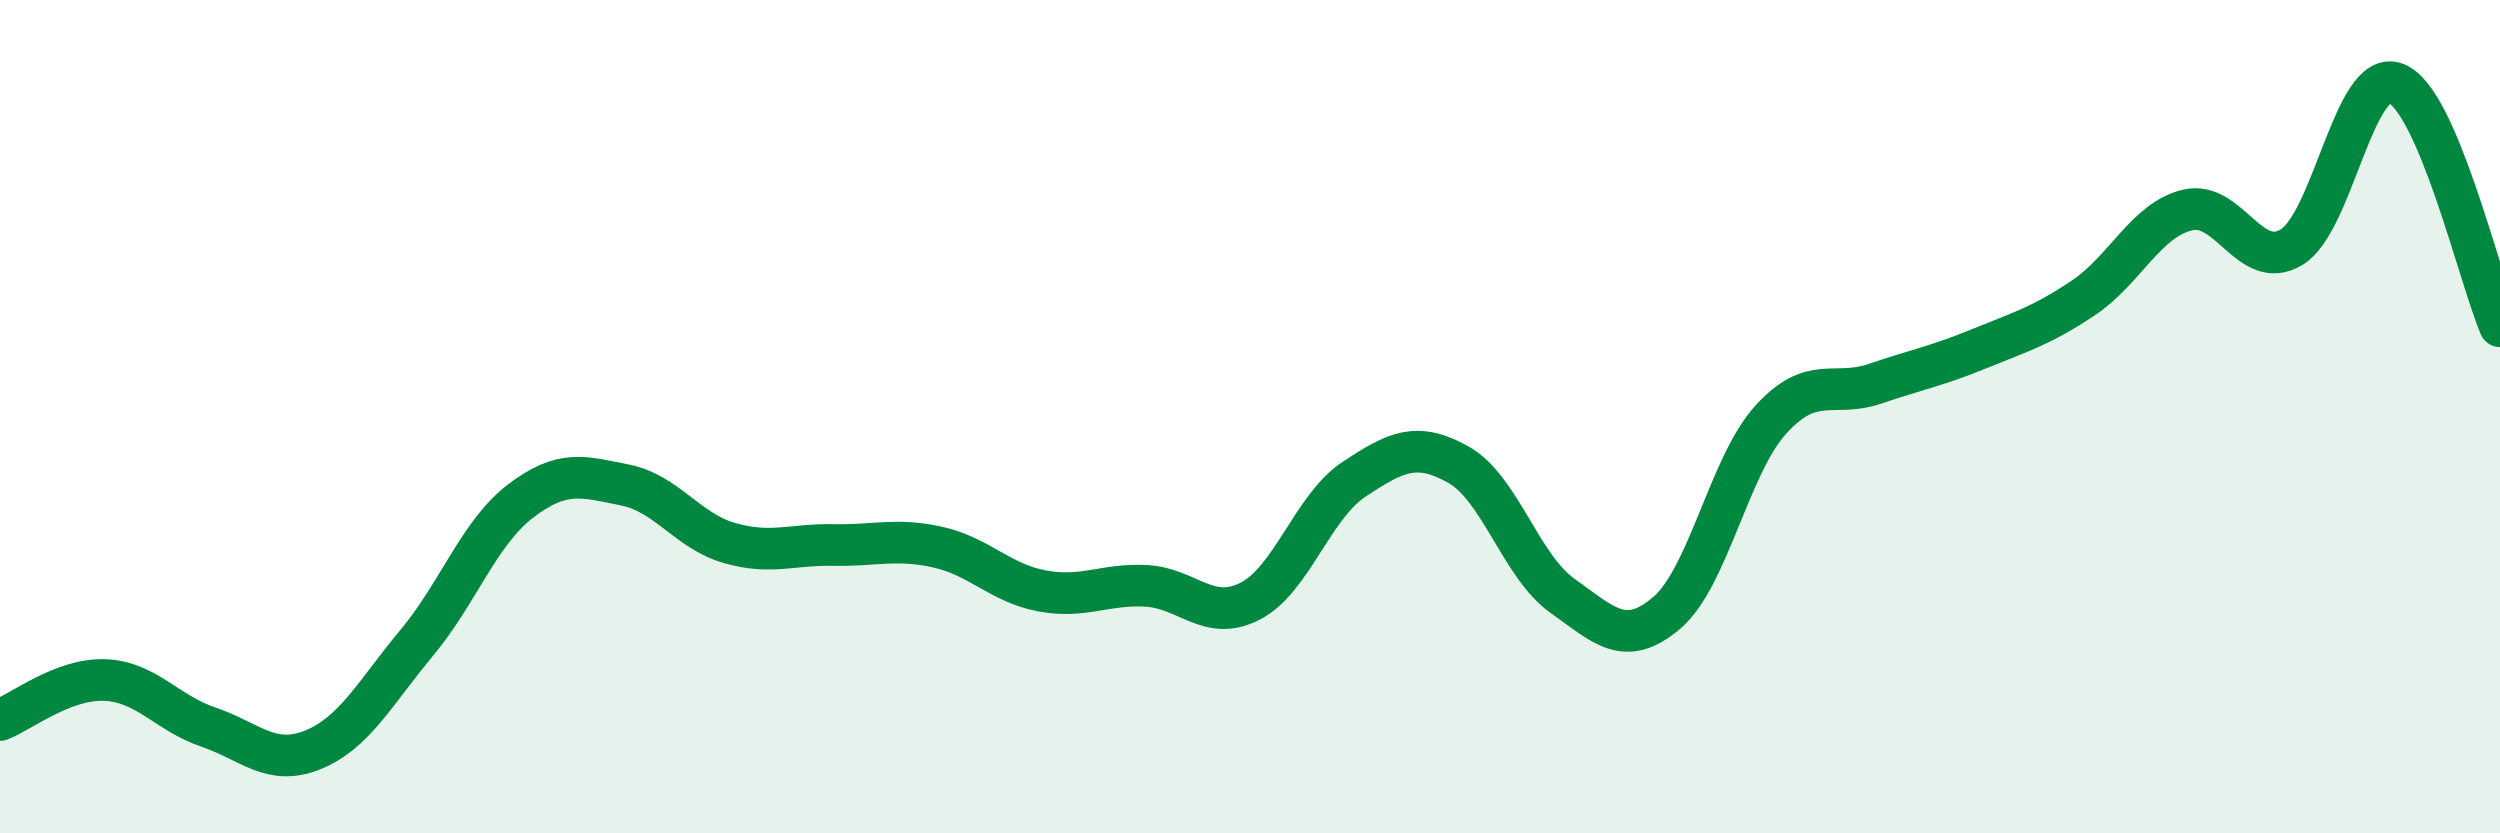
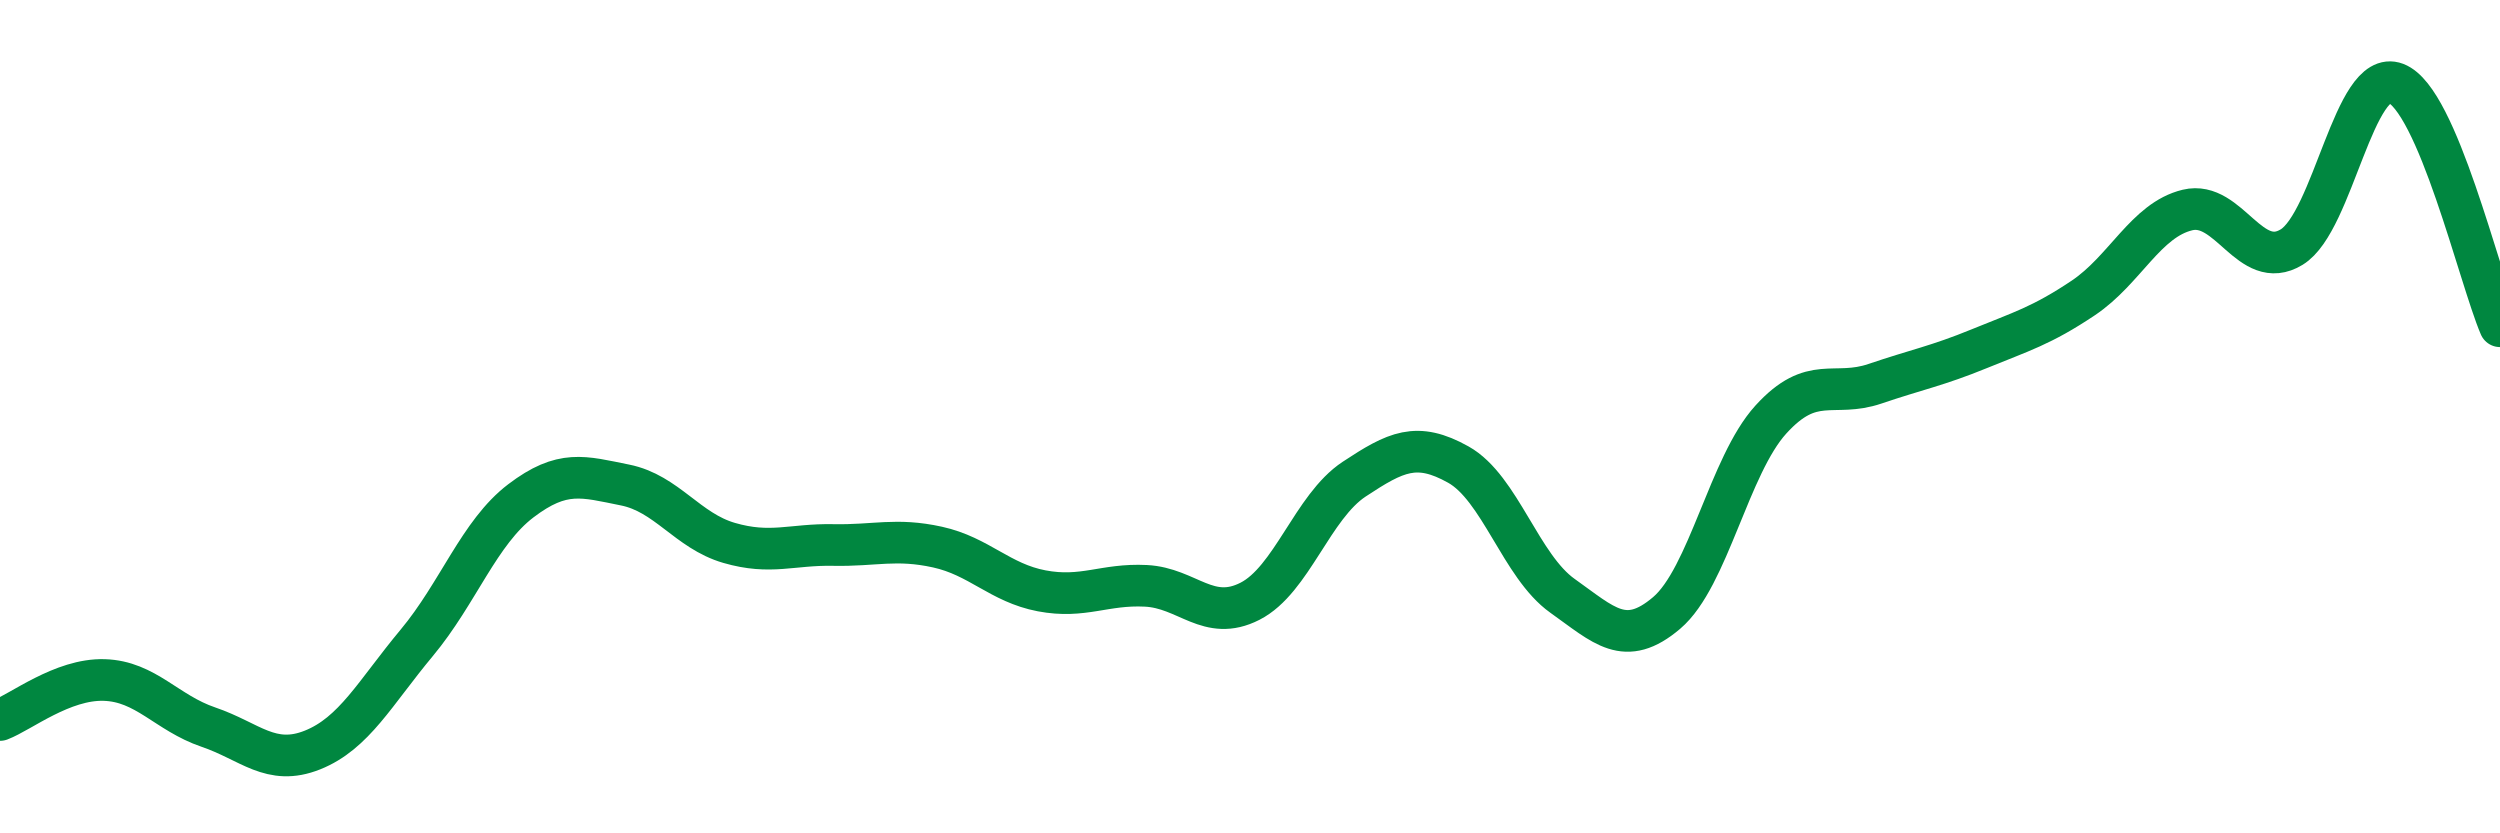
<svg xmlns="http://www.w3.org/2000/svg" width="60" height="20" viewBox="0 0 60 20">
-   <path d="M 0,17.28 C 0.5,17.09 1.5,16.29 2.5,16.32 C 3.5,16.35 4,17.11 5,17.45 C 6,17.79 6.5,18.4 7.5,18 C 8.5,17.6 9,16.63 10,15.43 C 11,14.23 11.5,12.78 12.5,12.02 C 13.5,11.26 14,11.44 15,11.64 C 16,11.84 16.5,12.74 17.5,13.03 C 18.5,13.32 19,13.06 20,13.08 C 21,13.1 21.5,12.91 22.5,13.13 C 23.5,13.35 24,13.99 25,14.18 C 26,14.37 26.5,14.01 27.5,14.06 C 28.5,14.11 29,14.94 30,14.43 C 31,13.92 31.5,12.16 32.5,11.5 C 33.5,10.84 34,10.59 35,11.15 C 36,11.71 36.5,13.59 37.5,14.3 C 38.5,15.01 39,15.56 40,14.71 C 41,13.86 41.5,11.17 42.5,10.07 C 43.5,8.97 44,9.55 45,9.21 C 46,8.87 46.5,8.78 47.5,8.37 C 48.5,7.96 49,7.82 50,7.15 C 51,6.48 51.5,5.28 52.5,5.04 C 53.5,4.8 54,6.54 55,5.93 C 56,5.32 56.5,1.62 57.5,2 C 58.5,2.38 59.5,6.66 60,7.83L60 20L0 20Z" fill="#008740" opacity="0.1" stroke-linecap="round" stroke-linejoin="round" />
  <path d="M 0,17.28 C 0.5,17.09 1.5,16.29 2.5,16.32 C 3.5,16.35 4,17.11 5,17.45 C 6,17.79 6.5,18.4 7.5,18 C 8.5,17.6 9,16.63 10,15.43 C 11,14.23 11.5,12.78 12.5,12.02 C 13.5,11.26 14,11.44 15,11.64 C 16,11.84 16.5,12.74 17.5,13.03 C 18.5,13.32 19,13.06 20,13.08 C 21,13.1 21.5,12.91 22.5,13.13 C 23.5,13.35 24,13.99 25,14.18 C 26,14.37 26.5,14.01 27.5,14.06 C 28.5,14.11 29,14.94 30,14.43 C 31,13.92 31.5,12.16 32.5,11.5 C 33.5,10.84 34,10.59 35,11.15 C 36,11.71 36.5,13.59 37.5,14.3 C 38.5,15.01 39,15.56 40,14.71 C 41,13.86 41.5,11.17 42.5,10.07 C 43.5,8.97 44,9.55 45,9.21 C 46,8.87 46.5,8.78 47.5,8.37 C 48.5,7.96 49,7.82 50,7.15 C 51,6.48 51.5,5.28 52.5,5.04 C 53.5,4.8 54,6.54 55,5.93 C 56,5.32 56.5,1.62 57.5,2 C 58.5,2.38 59.5,6.66 60,7.83" stroke="#008740" stroke-width="1" fill="none" stroke-linecap="round" stroke-linejoin="round" />
</svg>